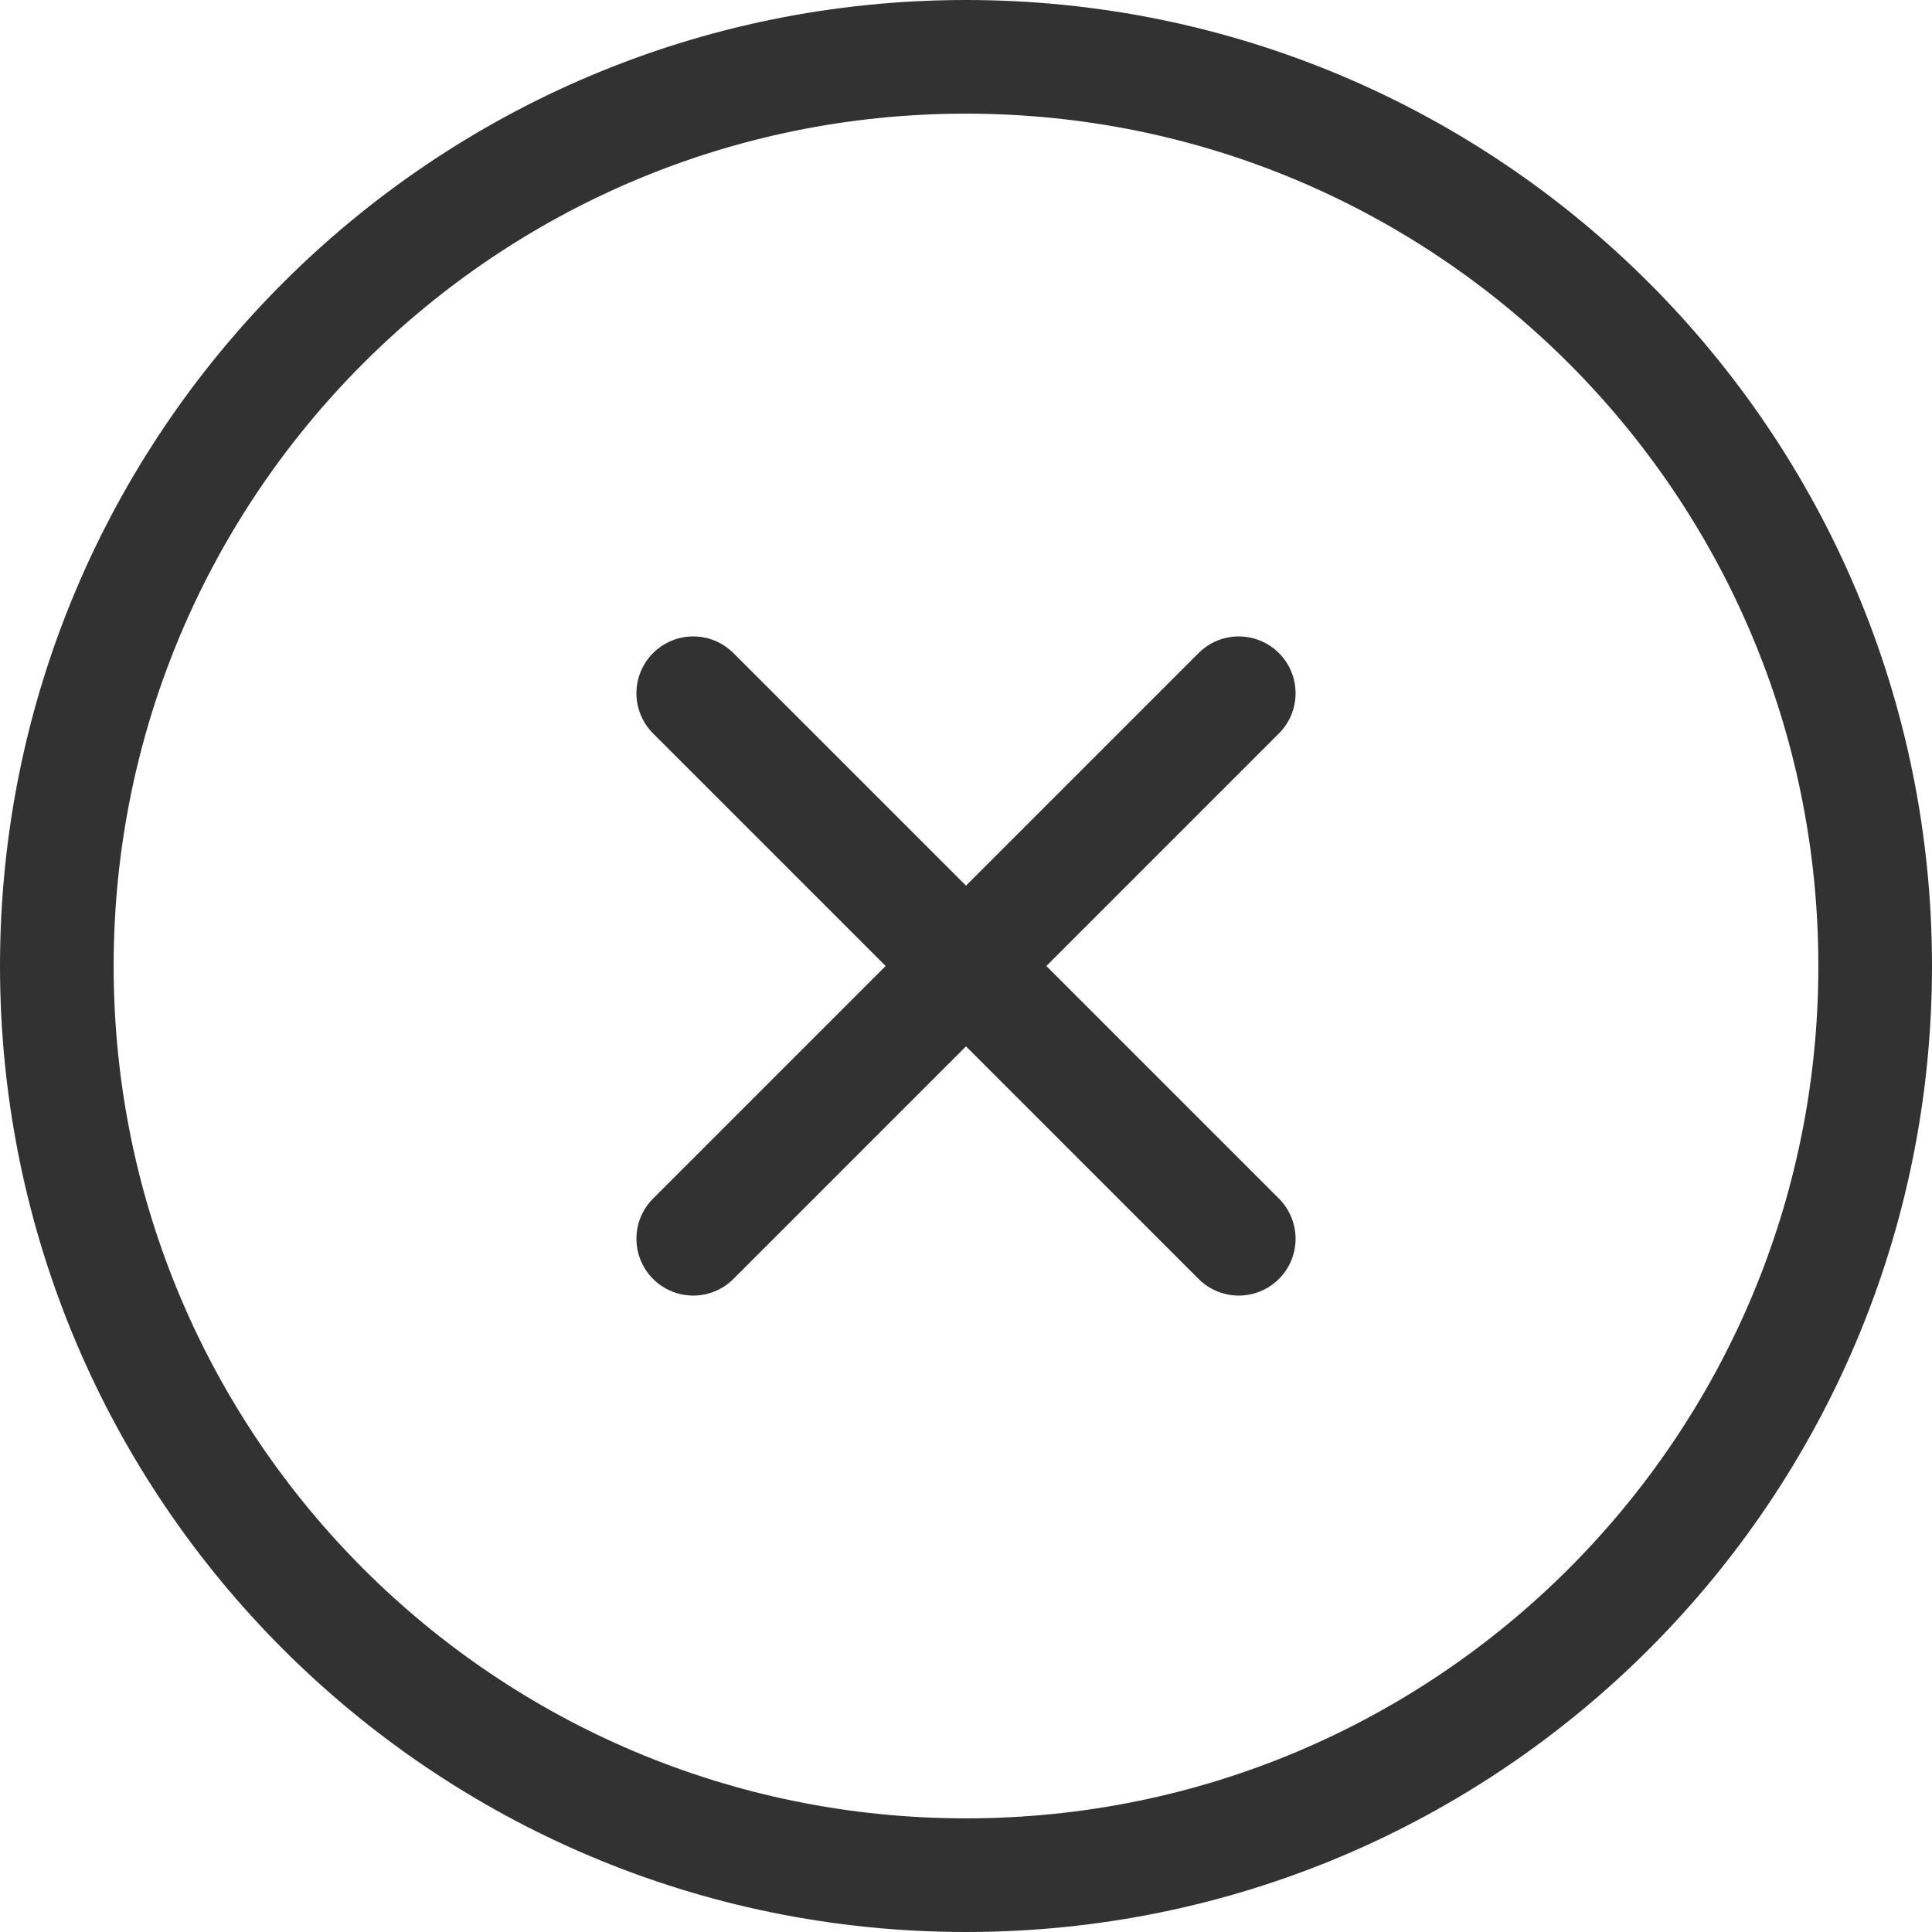
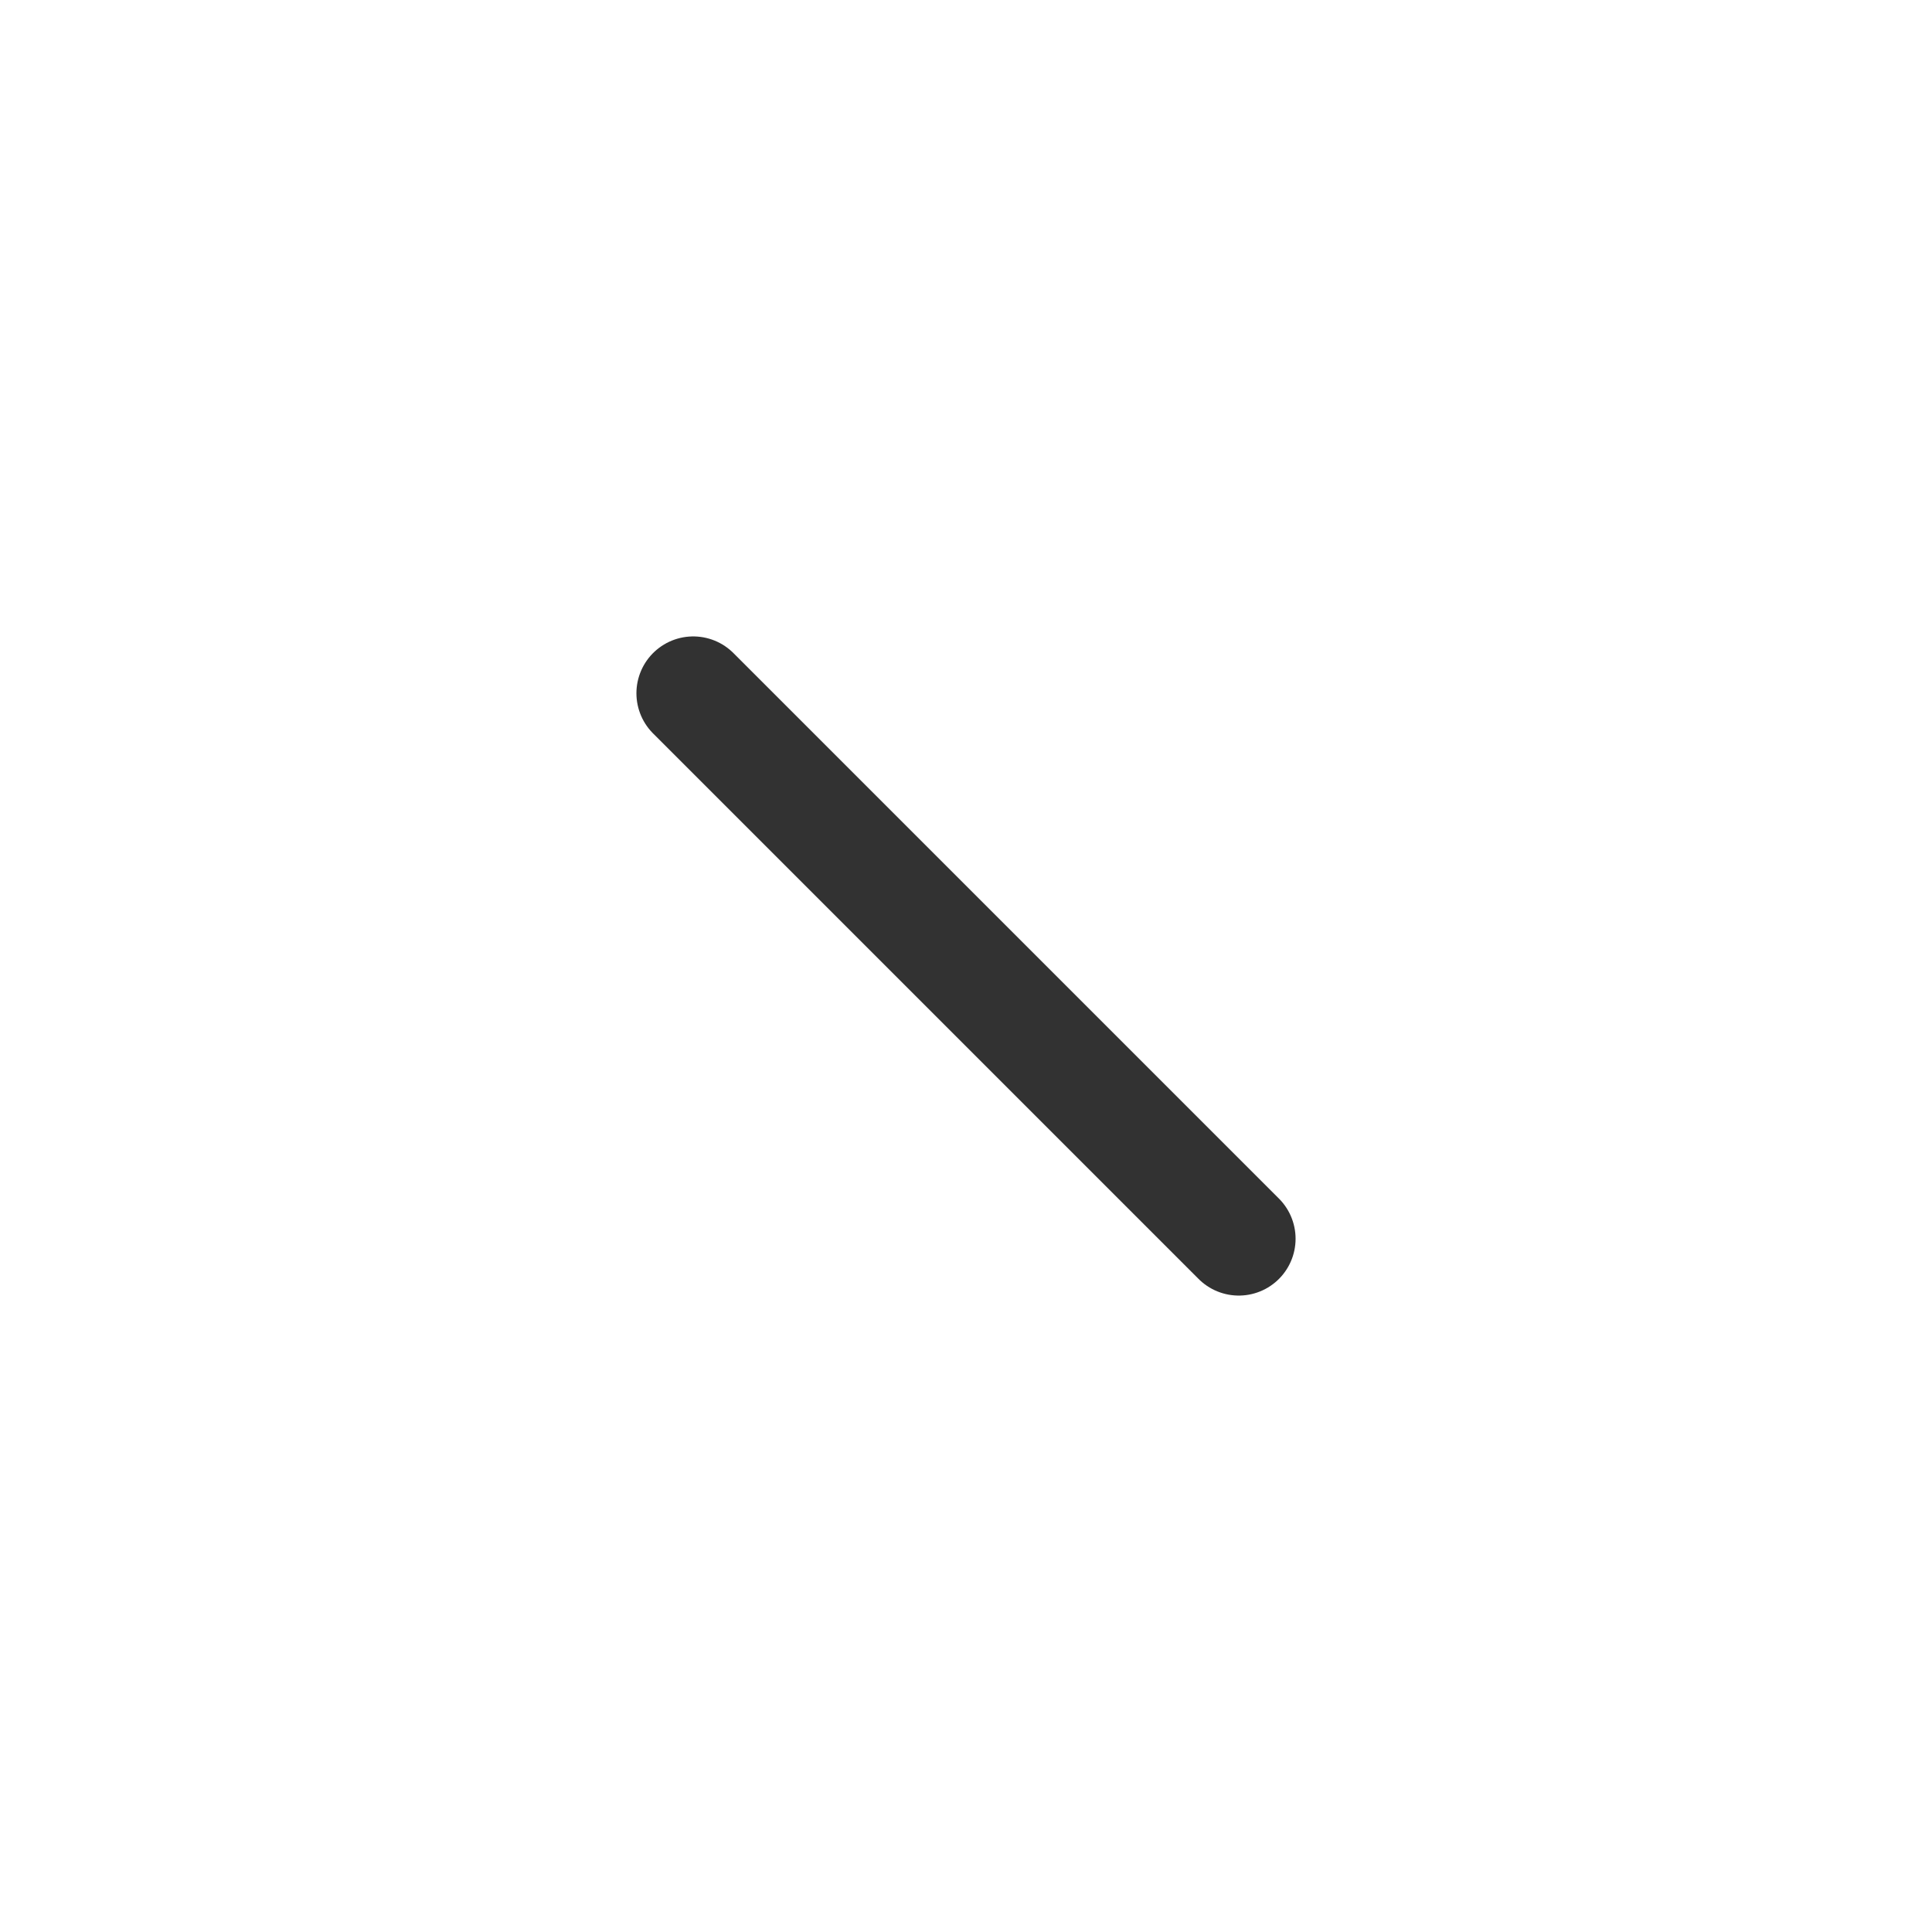
<svg xmlns="http://www.w3.org/2000/svg" width="34" height="34" viewBox="0 0 34 34" fill="none">
-   <path d="M17 33C25.837 33 33 25.837 33 17C33 8.163 25.837 1 17 1C8.163 1 1 8.163 1 17C1 25.837 8.163 33 17 33Z" stroke="#323232" stroke-width="2" stroke-linecap="round" stroke-linejoin="round" />
-   <path d="M21.8 12.2L12.2 21.8" stroke="#323232" stroke-width="2" stroke-linecap="round" stroke-linejoin="round" />
  <path d="M12.2 12.2L21.8 21.8" stroke="#323232" stroke-width="2" stroke-linecap="round" stroke-linejoin="round" />
</svg>